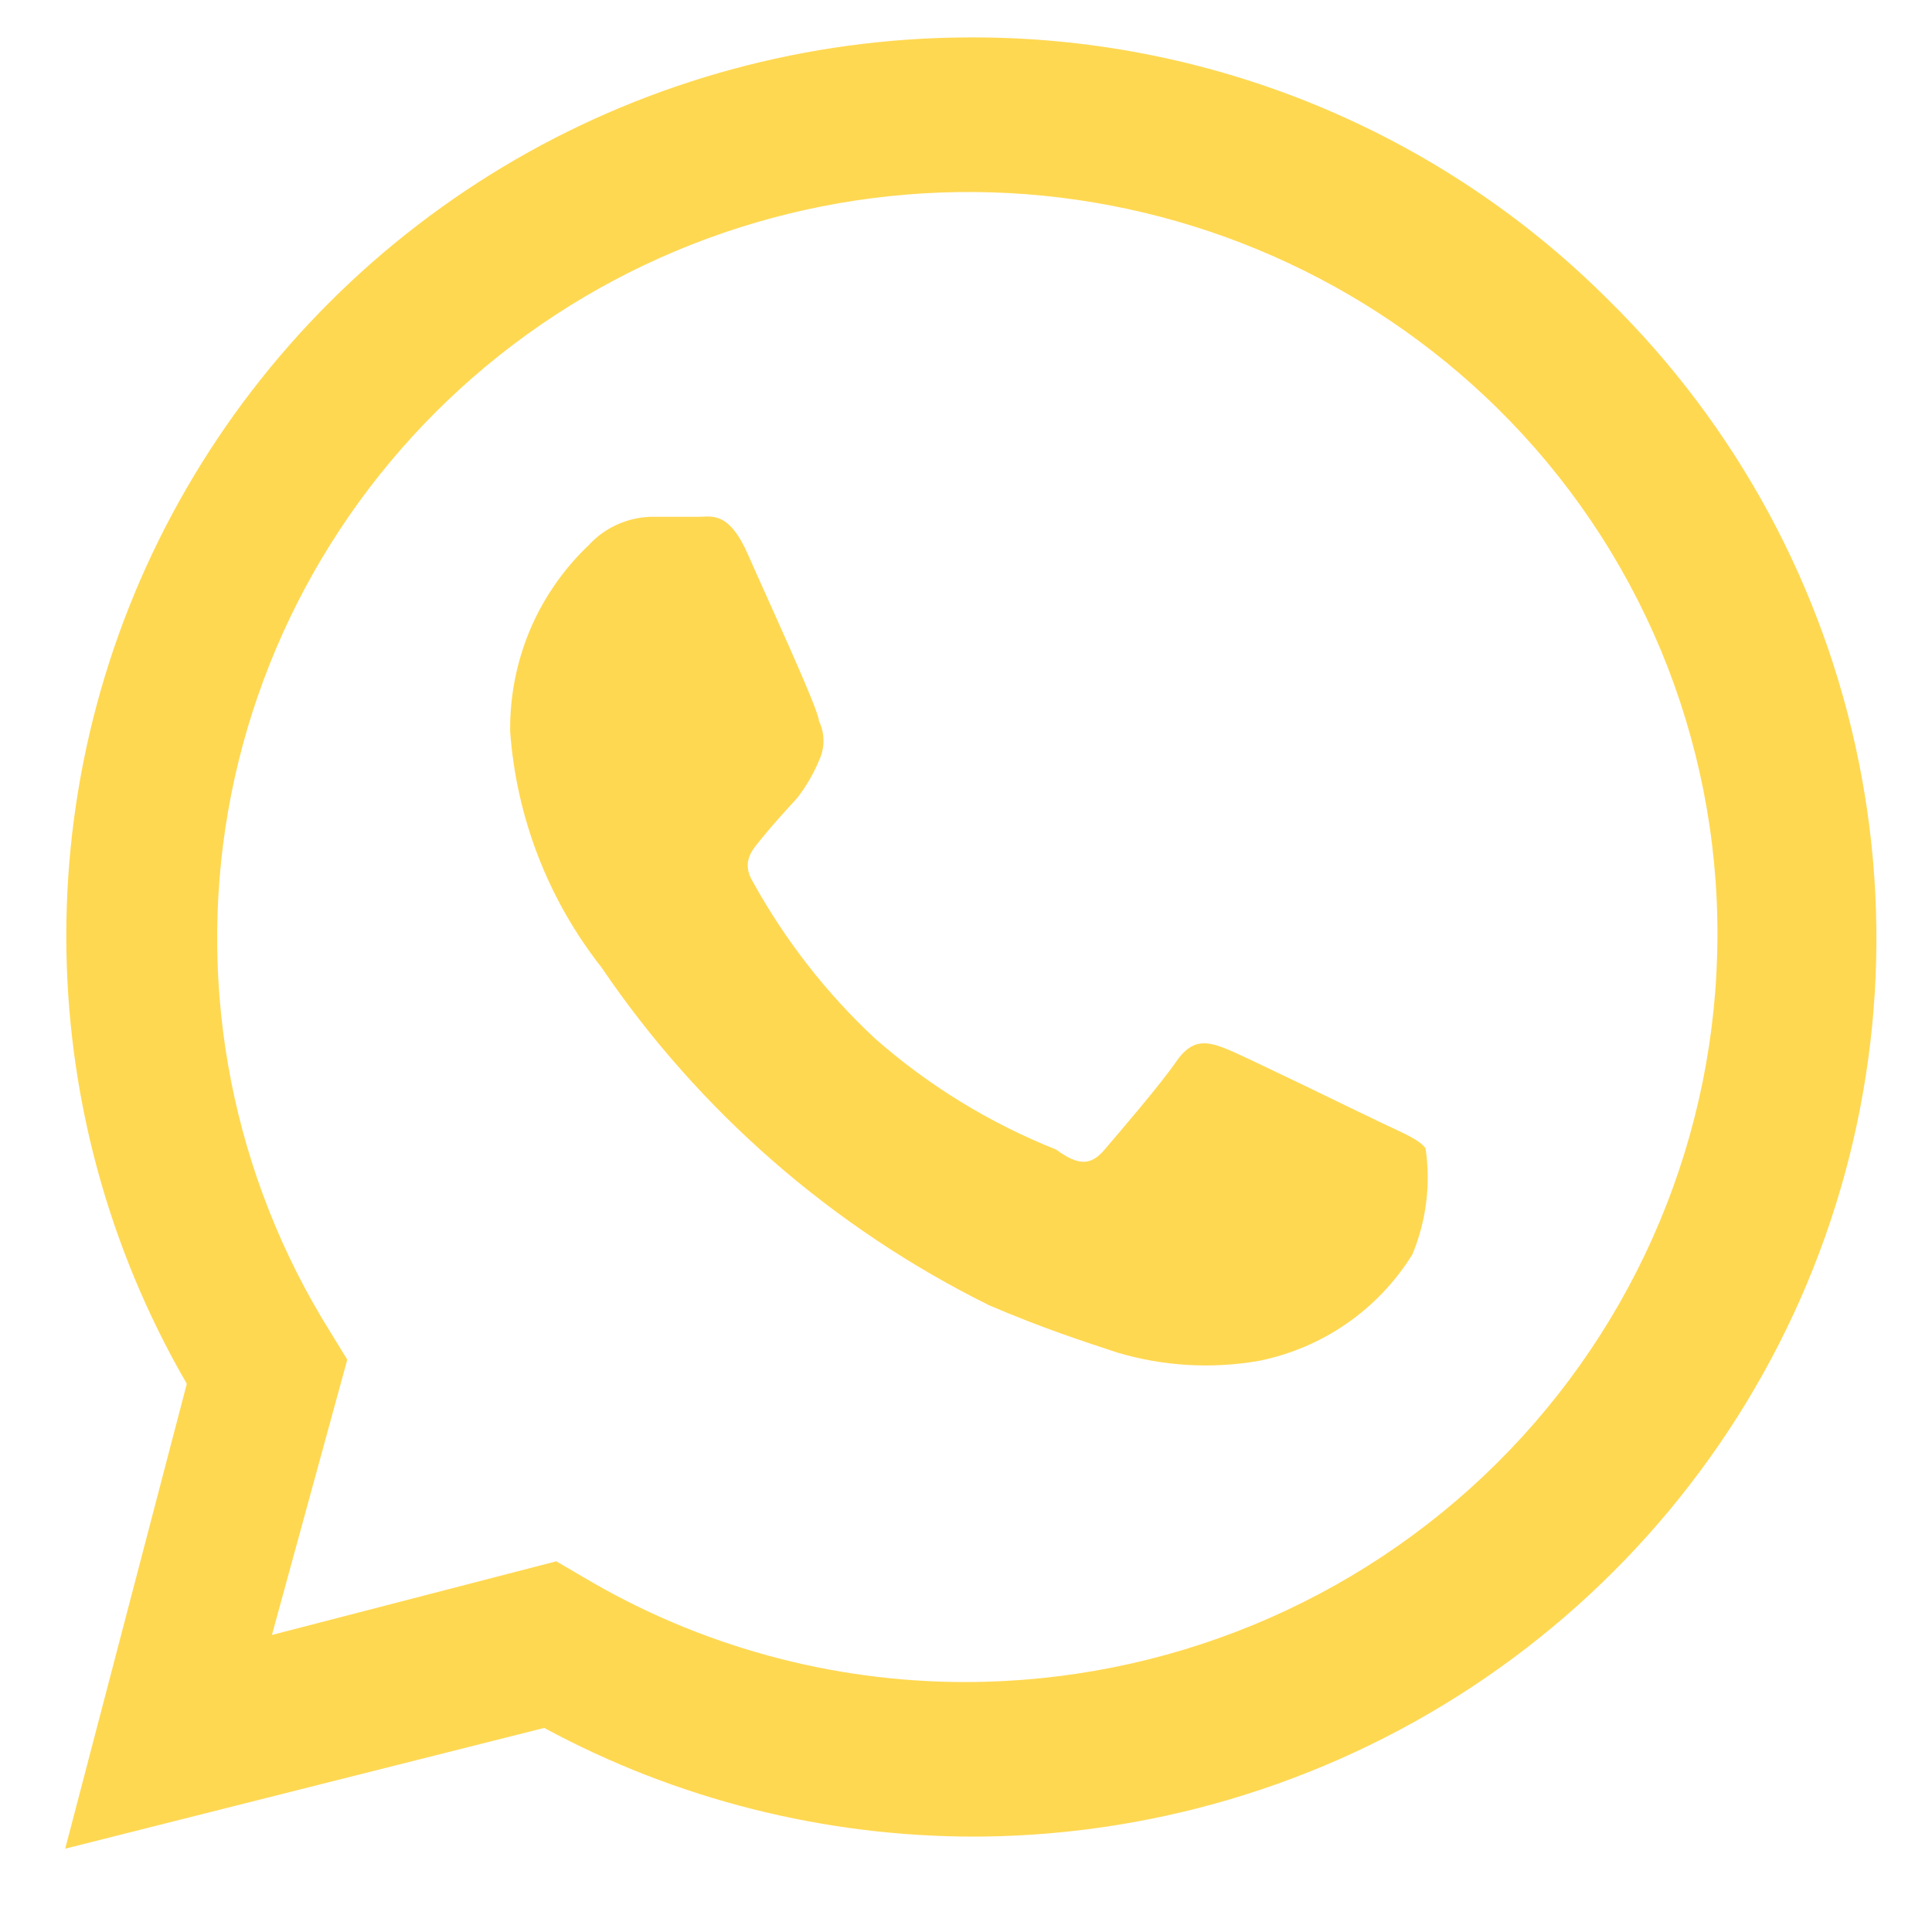
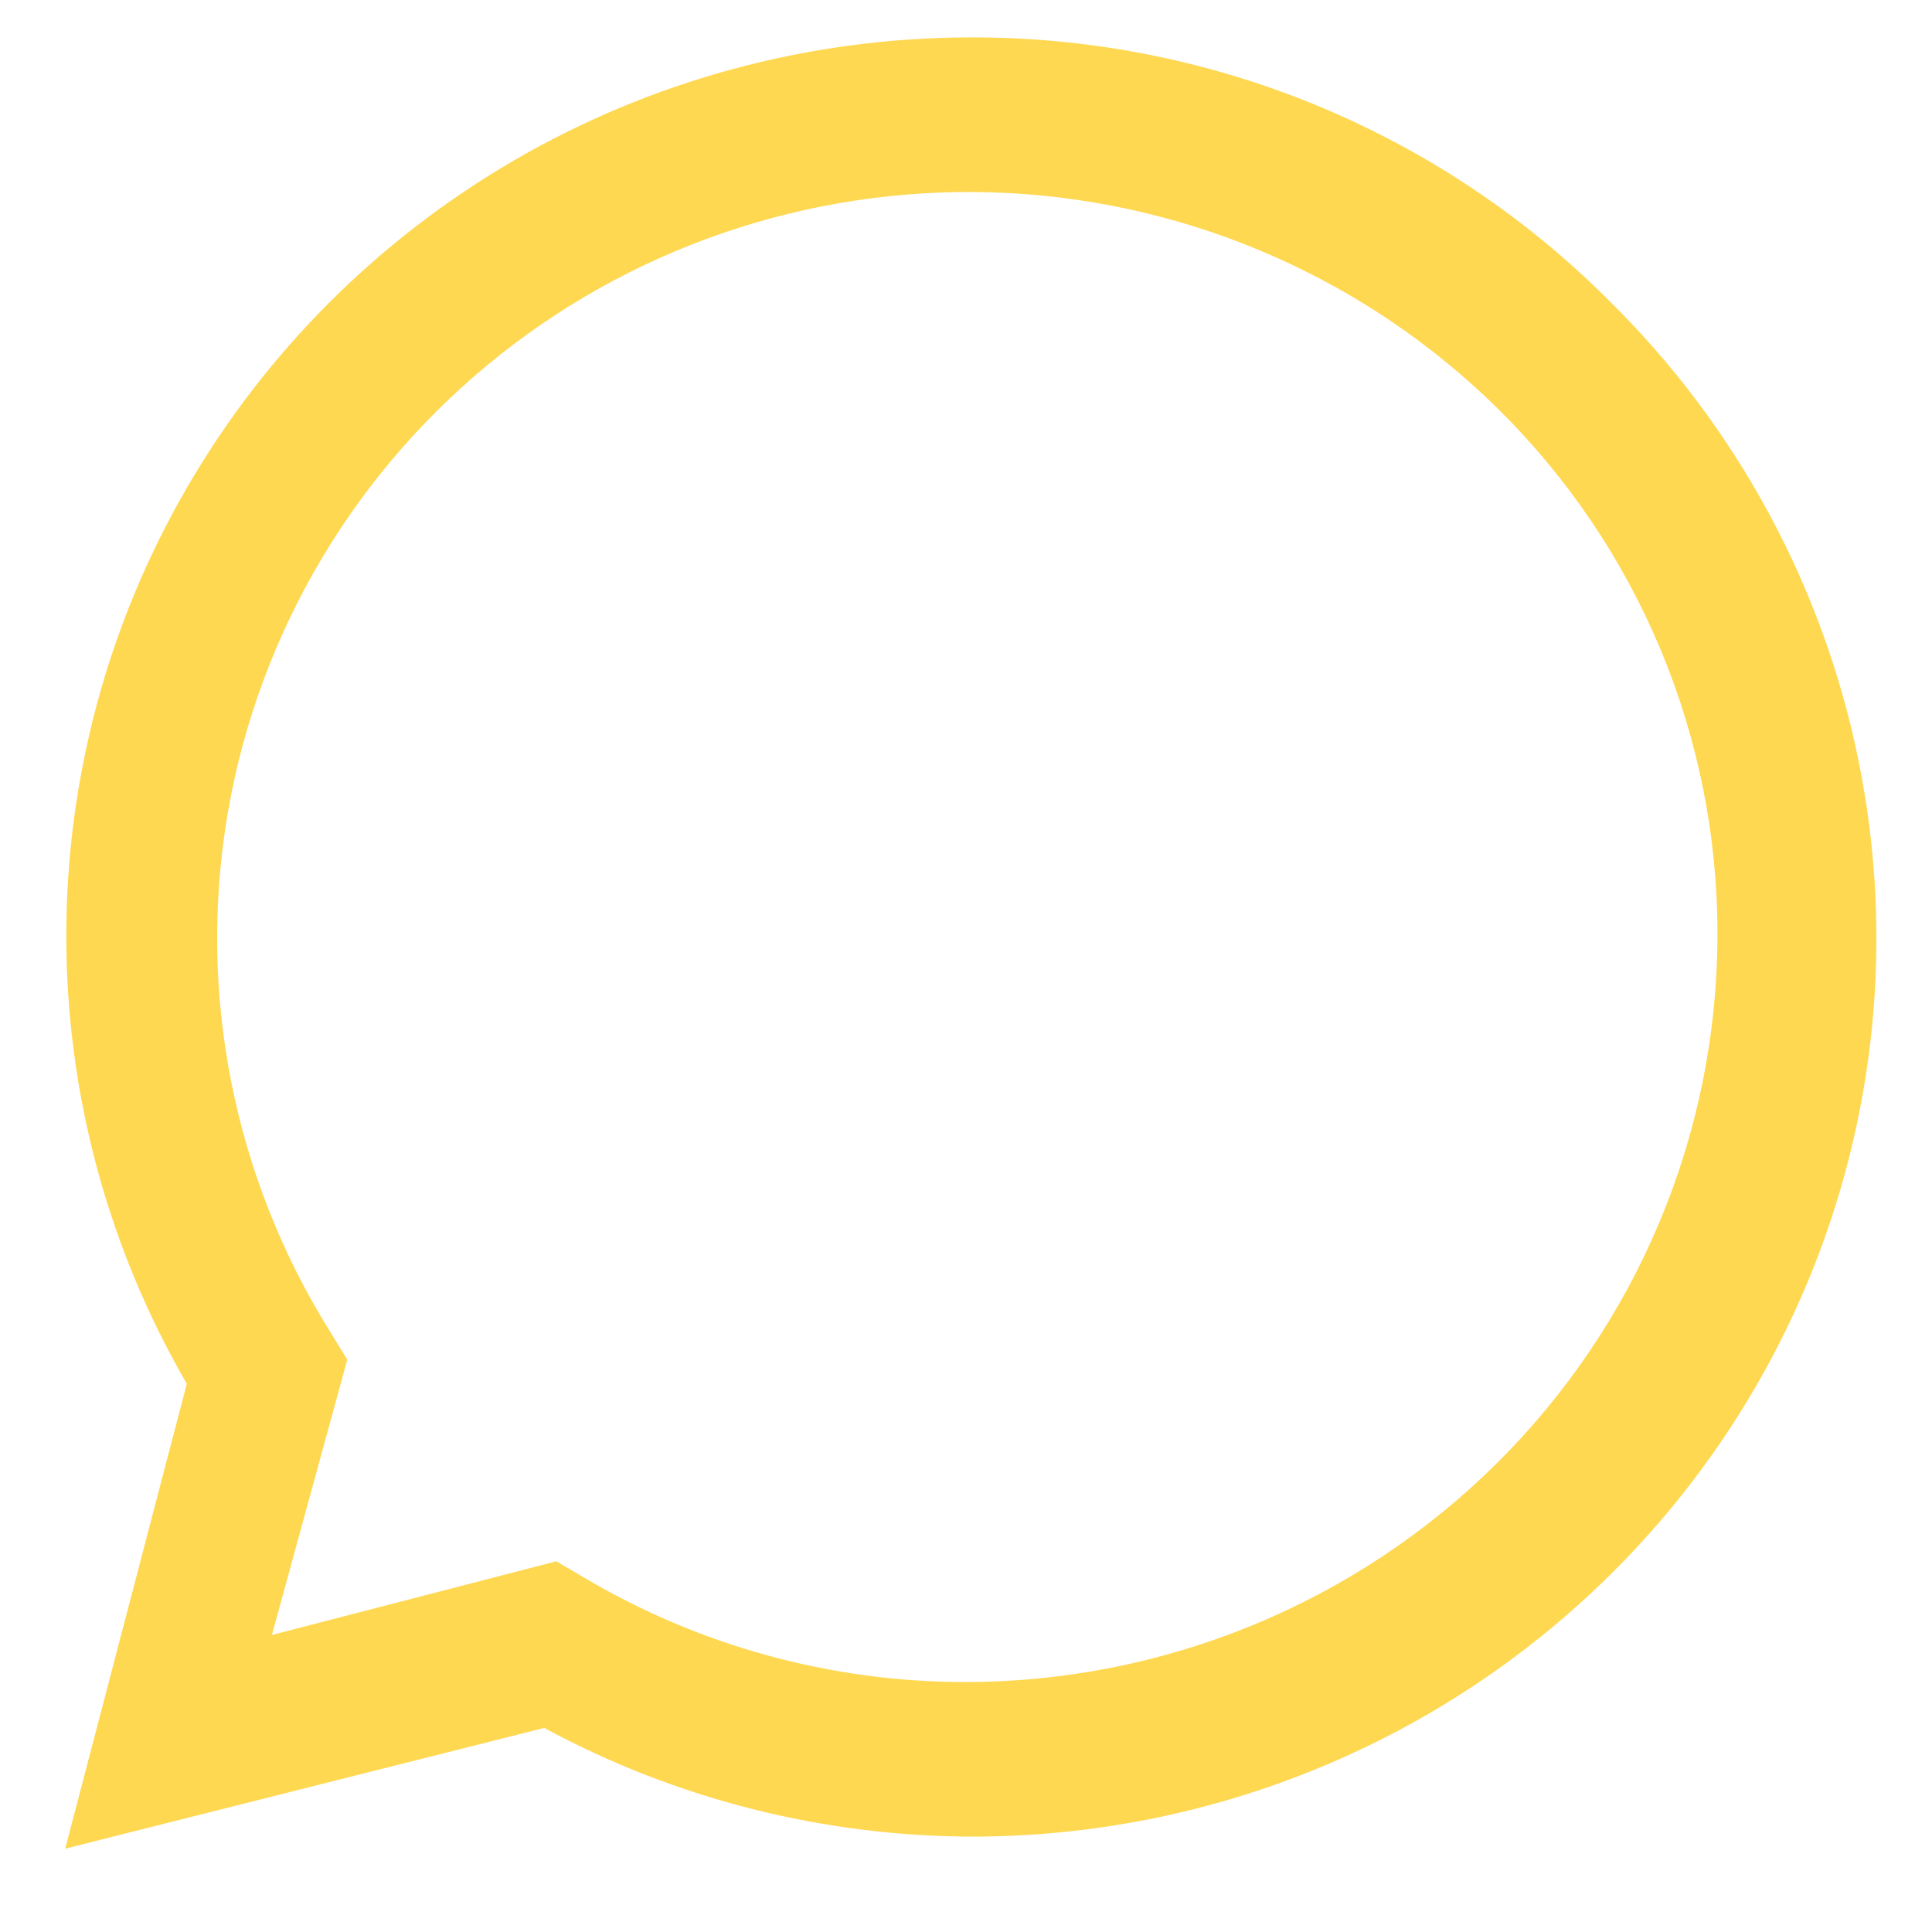
<svg xmlns="http://www.w3.org/2000/svg" width="16" height="16" viewBox="0 0 16 16" fill="none">
-   <path d="M11.444 9.3C11.253 9.21 10.336 8.76 10.165 8.69C9.994 8.62 9.873 8.6 9.742 8.79C9.612 8.98 9.259 9.39 9.148 9.52C9.038 9.65 8.937 9.66 8.746 9.52C8.196 9.301 7.689 8.99 7.246 8.6C6.844 8.225 6.505 7.79 6.239 7.31C6.128 7.13 6.239 7.03 6.319 6.93C6.4 6.83 6.5 6.72 6.601 6.61C6.675 6.515 6.736 6.411 6.782 6.3C6.807 6.249 6.82 6.192 6.82 6.135C6.82 6.078 6.807 6.022 6.782 5.97C6.782 5.88 6.36 4.97 6.198 4.6C6.037 4.23 5.896 4.28 5.786 4.28H5.383C5.191 4.288 5.01 4.37 4.88 4.51C4.669 4.71 4.502 4.95 4.389 5.217C4.277 5.484 4.221 5.771 4.225 6.06C4.277 6.77 4.539 7.449 4.98 8.01C5.789 9.203 6.896 10.168 8.192 10.81C8.635 11 8.977 11.11 9.249 11.2C9.631 11.315 10.034 11.338 10.427 11.27C10.688 11.217 10.935 11.112 11.153 10.961C11.372 10.809 11.556 10.615 11.696 10.39C11.812 10.112 11.85 9.808 11.806 9.51C11.756 9.44 11.635 9.39 11.444 9.3Z" fill="#FFD852" />
  <path d="M13.326 2.49C12.63 1.792 11.8 1.24 10.885 0.865C9.971 0.491 8.99 0.302 8 0.31C6.69 0.317 5.404 0.665 4.271 1.32C3.139 1.975 2.199 2.914 1.546 4.042C0.892 5.171 0.549 6.45 0.549 7.751C0.549 9.053 0.893 10.332 1.547 11.46L0.54 15.31L4.507 14.31C5.603 14.903 6.832 15.212 8.081 15.21H8C9.488 15.22 10.946 14.789 12.186 13.973C13.427 13.156 14.394 11.992 14.966 10.627C15.537 9.263 15.686 7.76 15.394 6.311C15.102 4.861 14.383 3.531 13.326 2.49ZM8 13.93C6.883 13.931 5.787 13.63 4.829 13.06L4.607 12.93L2.252 13.54L2.876 11.26L2.735 11.03C1.931 9.744 1.63 8.209 1.889 6.718C2.149 5.226 2.951 3.881 4.143 2.937C5.335 1.994 6.834 1.518 8.356 1.599C9.879 1.681 11.317 2.315 12.4 3.38C12.981 3.952 13.441 4.633 13.754 5.383C14.066 6.134 14.226 6.938 14.223 7.75C14.22 9.388 13.563 10.959 12.397 12.117C11.231 13.275 9.65 13.927 8 13.93Z" fill="#FFD852" />
</svg>